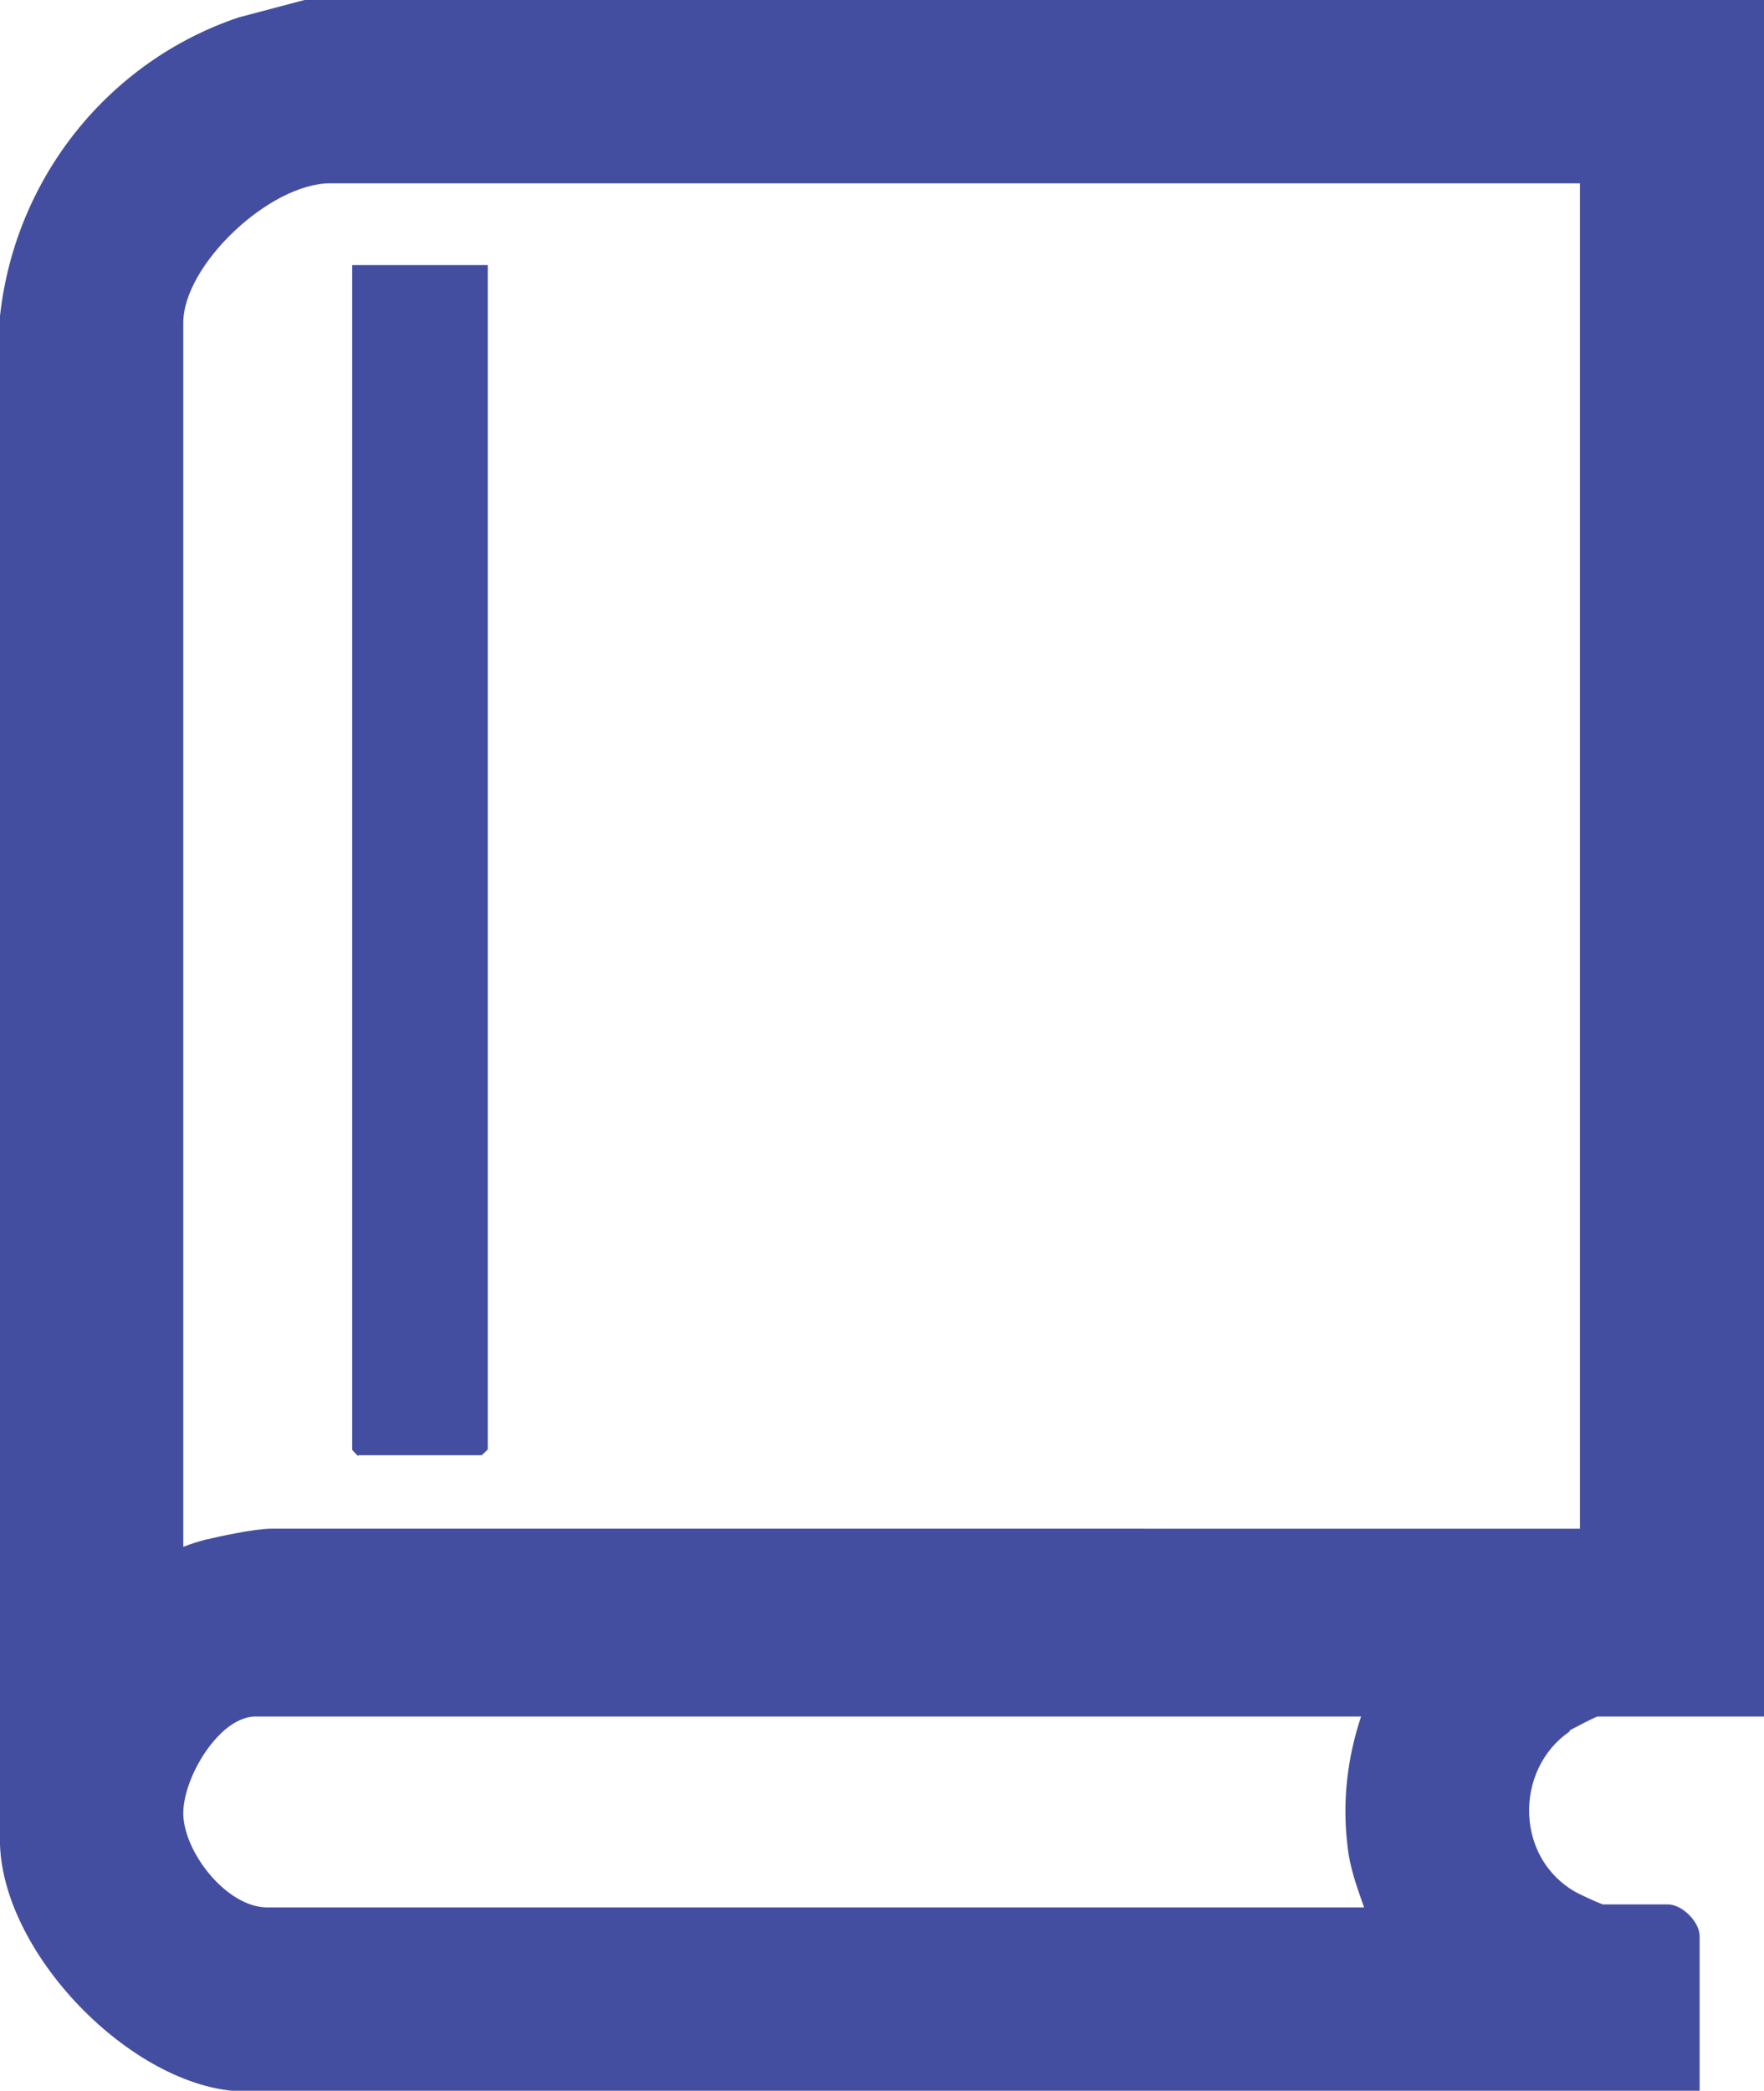
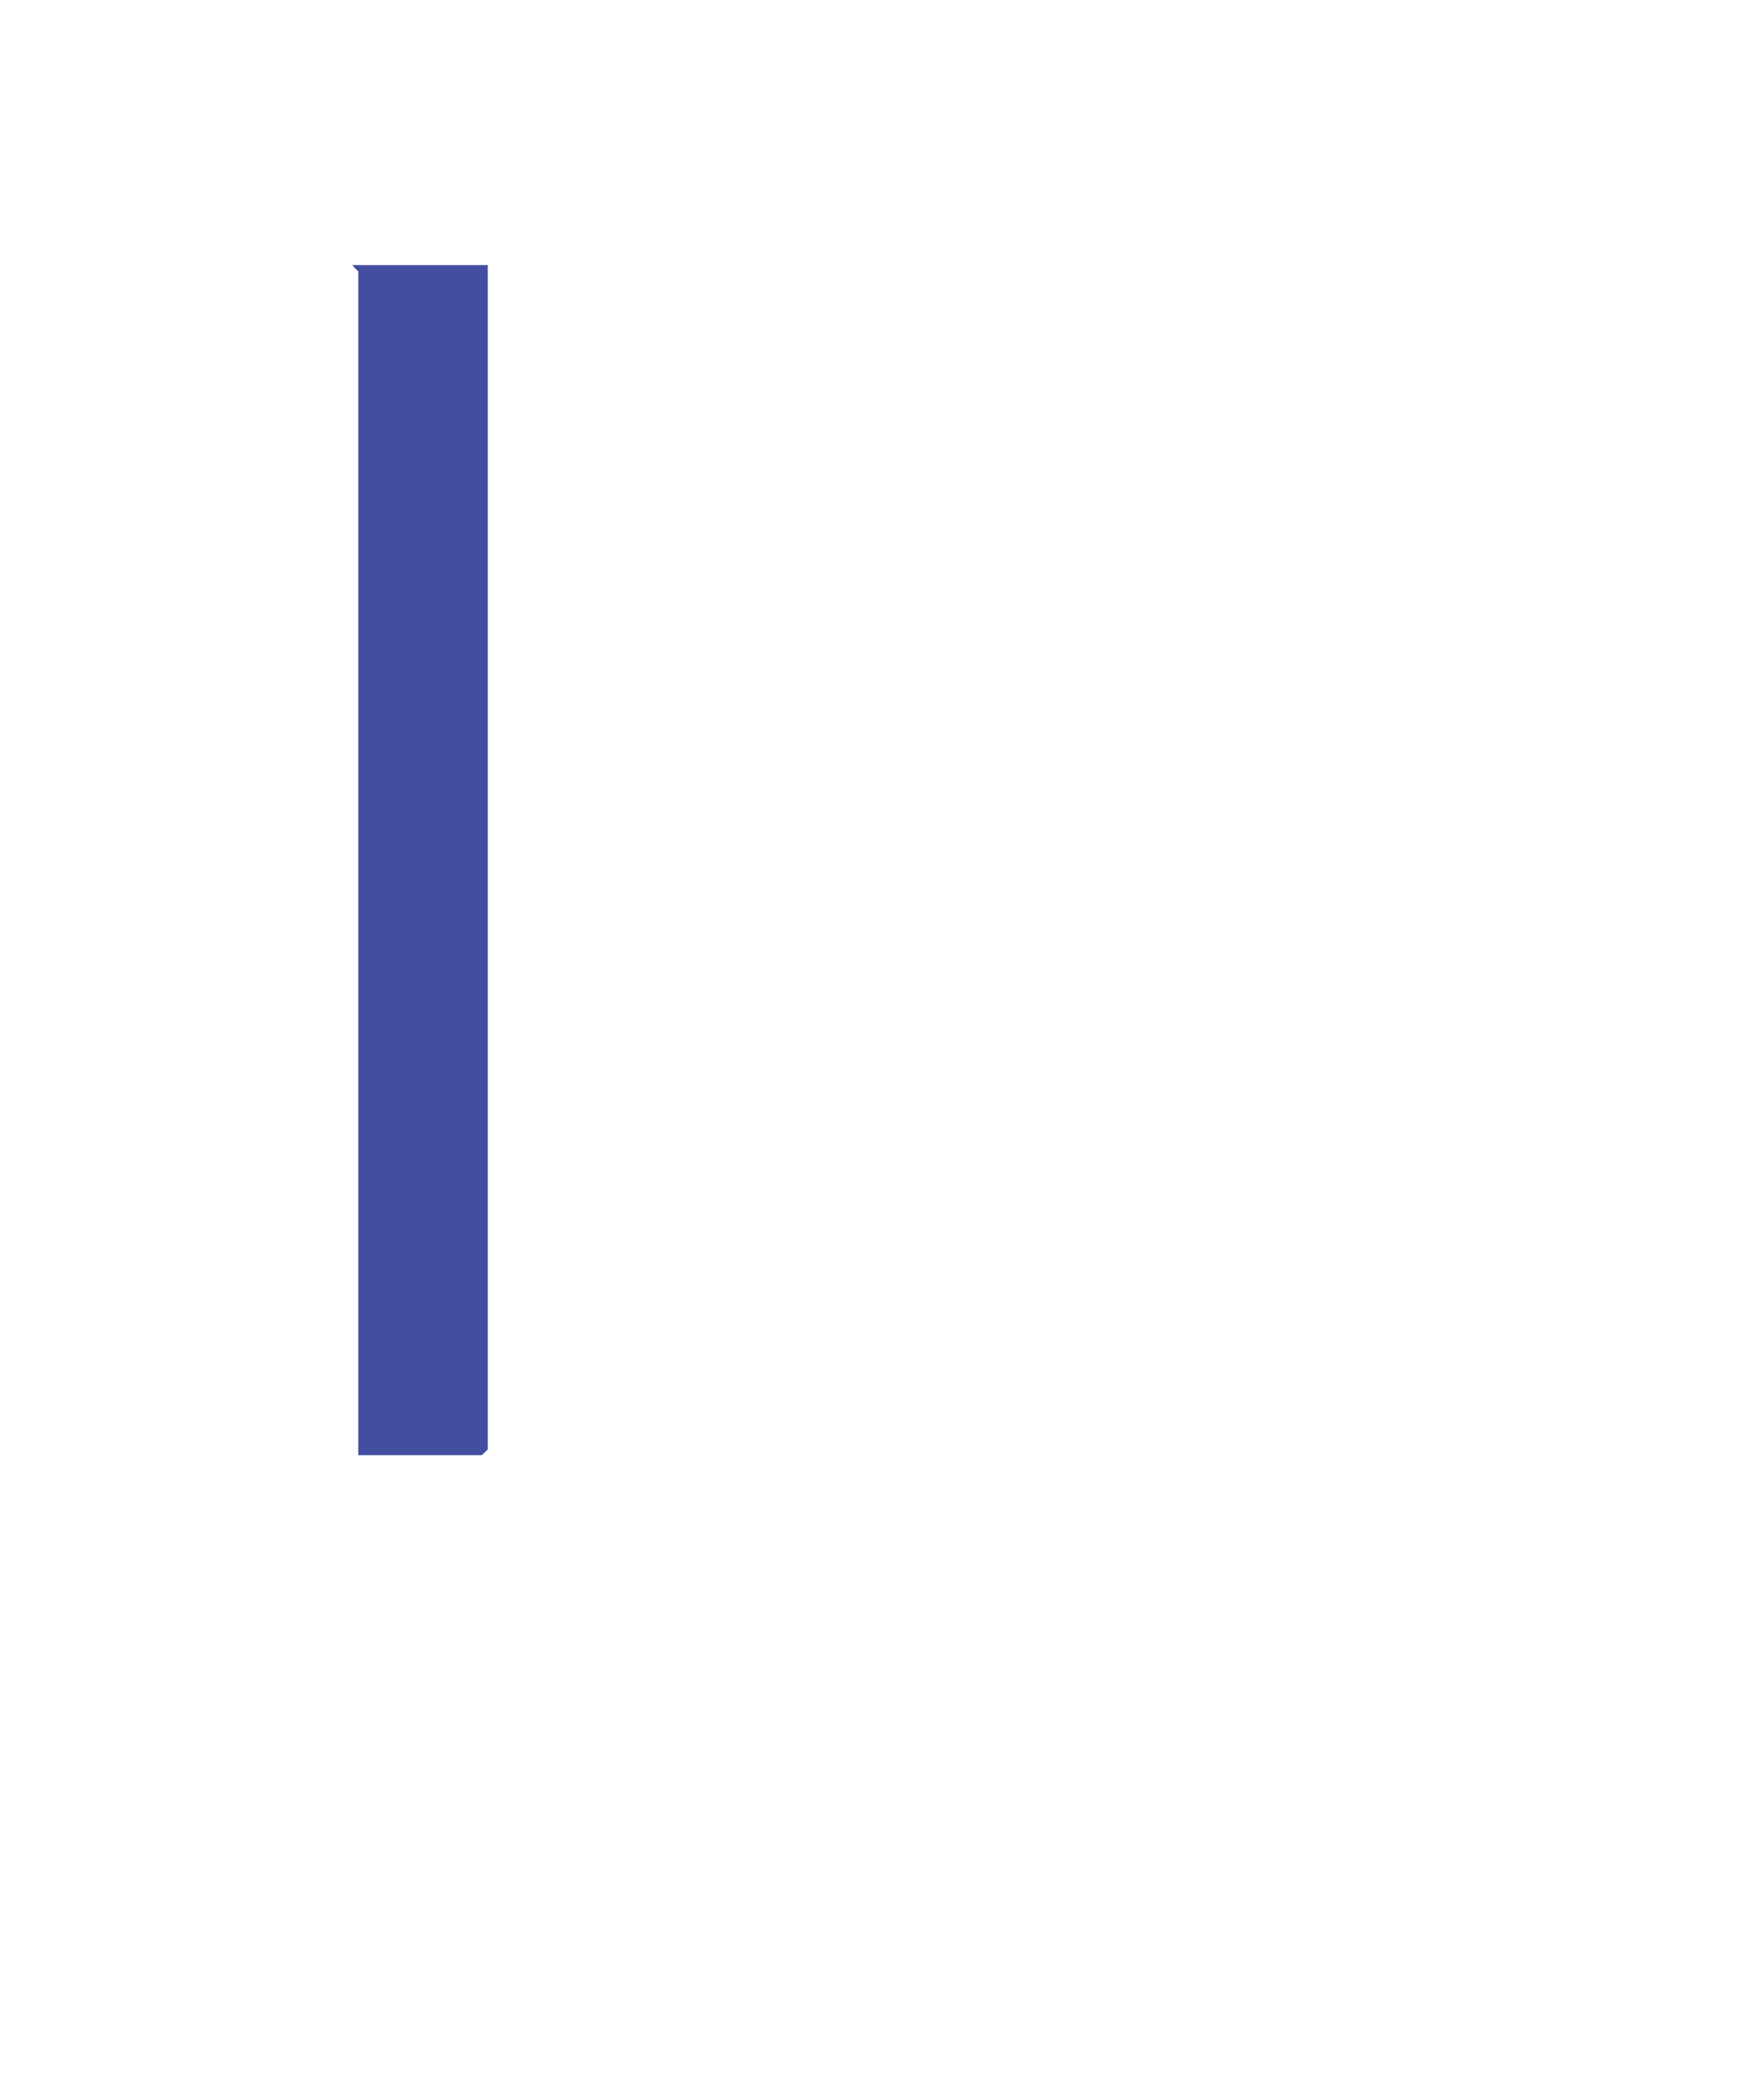
<svg xmlns="http://www.w3.org/2000/svg" id="Layer_1" data-name="Layer 1" viewBox="0 0 23.29 27.6">
  <defs>
    <style>
      .cls-1 {
        fill: #444ea1;
      }
    </style>
  </defs>
-   <path class="cls-1" d="M20.73,22.84s.26-.14.36-.18h2.21V0H4.02l-.87.23C1.43.81.2,2.35,0,4.17v.02s0,20.16,0,20.16c.05,1.49,1.81,3.26,3.25,3.26h19.19v-2.05c0-.19-.23-.42-.42-.42h-.86c-.08-.03-.28-.12-.37-.17-.36-.21-.58-.58-.6-1.01-.02-.44.18-.86.53-1.1ZM2.73,20.32c-.11.03-.21.06-.31.1V4.26c0-.76,1.14-1.84,1.94-1.84h16.5v17.76H3.58c-.22,0-.72.11-.84.14ZM17.79,24.36c.03.3.13.56.22.82H3.53c-.53,0-1.09-.71-1.11-1.22-.01-.31.19-.76.46-1.04.16-.17.34-.26.49-.26h14.6c-.18.54-.25,1.12-.18,1.7Z" />
-   <path class="cls-1" d="M4.73,19.21h1.63s.08-.07.08-.08V3.5h-1.79v15.64s.07.08.08.08Z" />
+   <path class="cls-1" d="M4.73,19.21h1.63s.08-.07.08-.08V3.5h-1.79s.07.08.08.08Z" />
</svg>